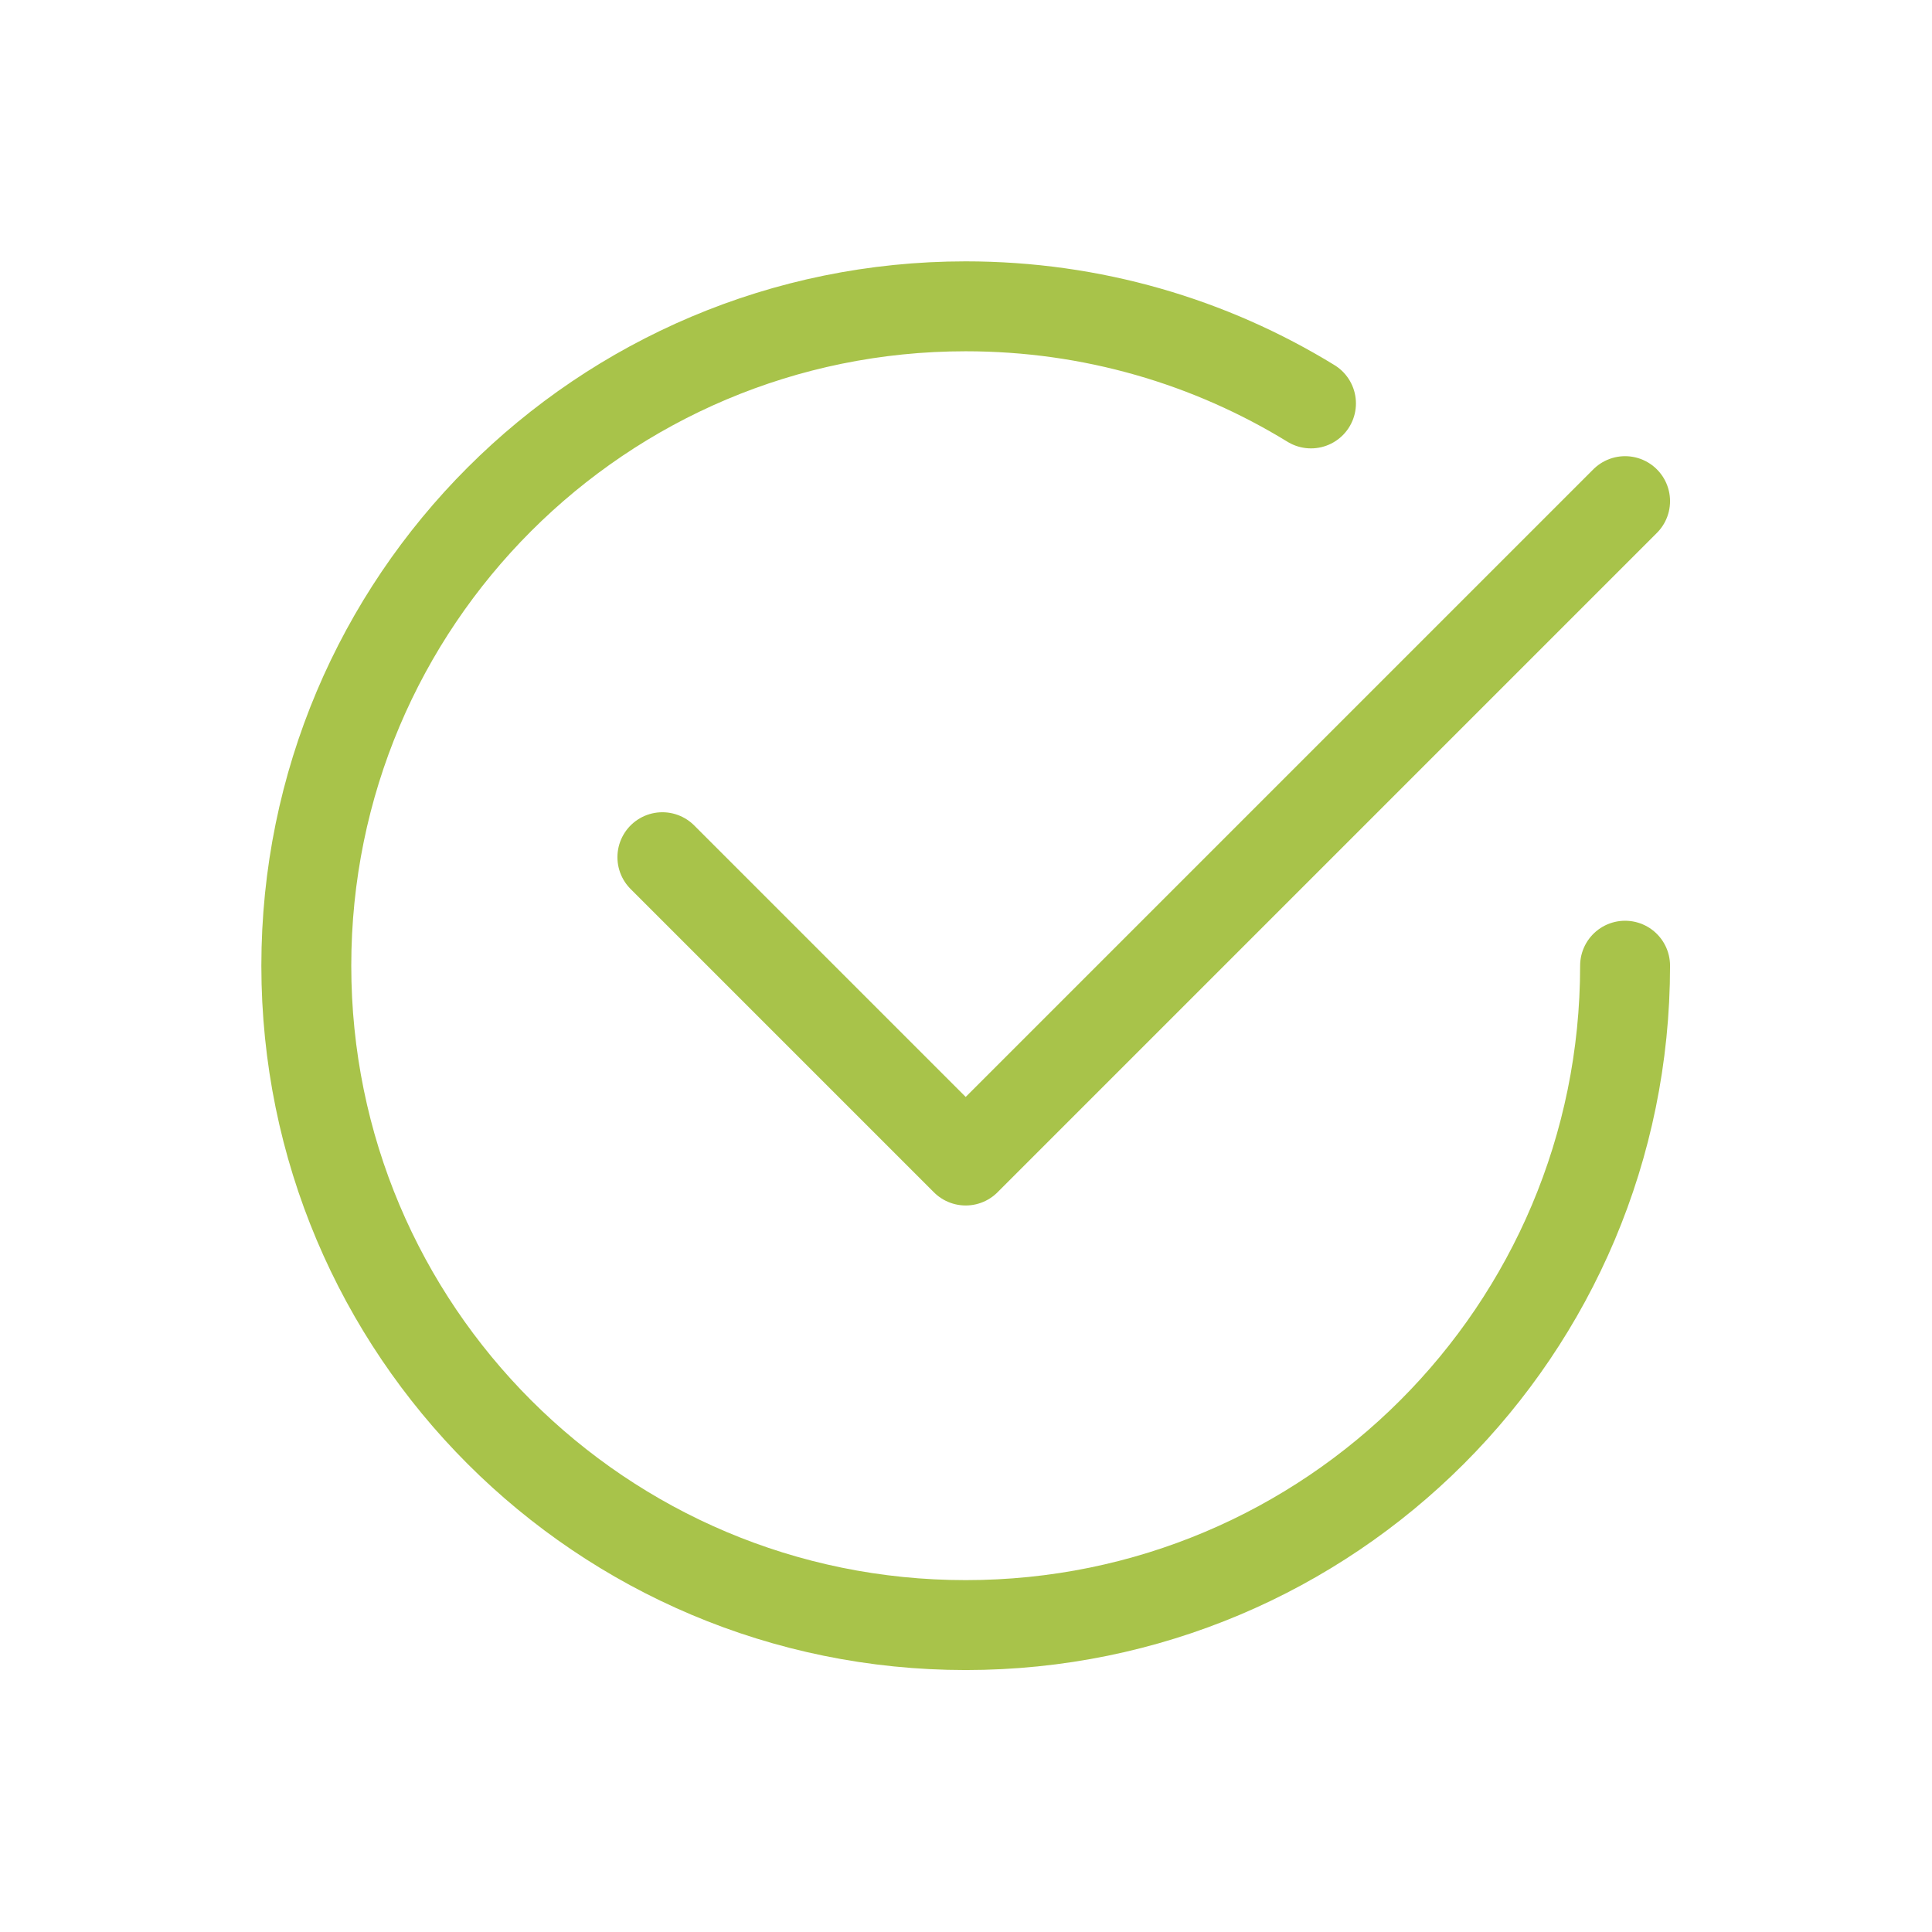
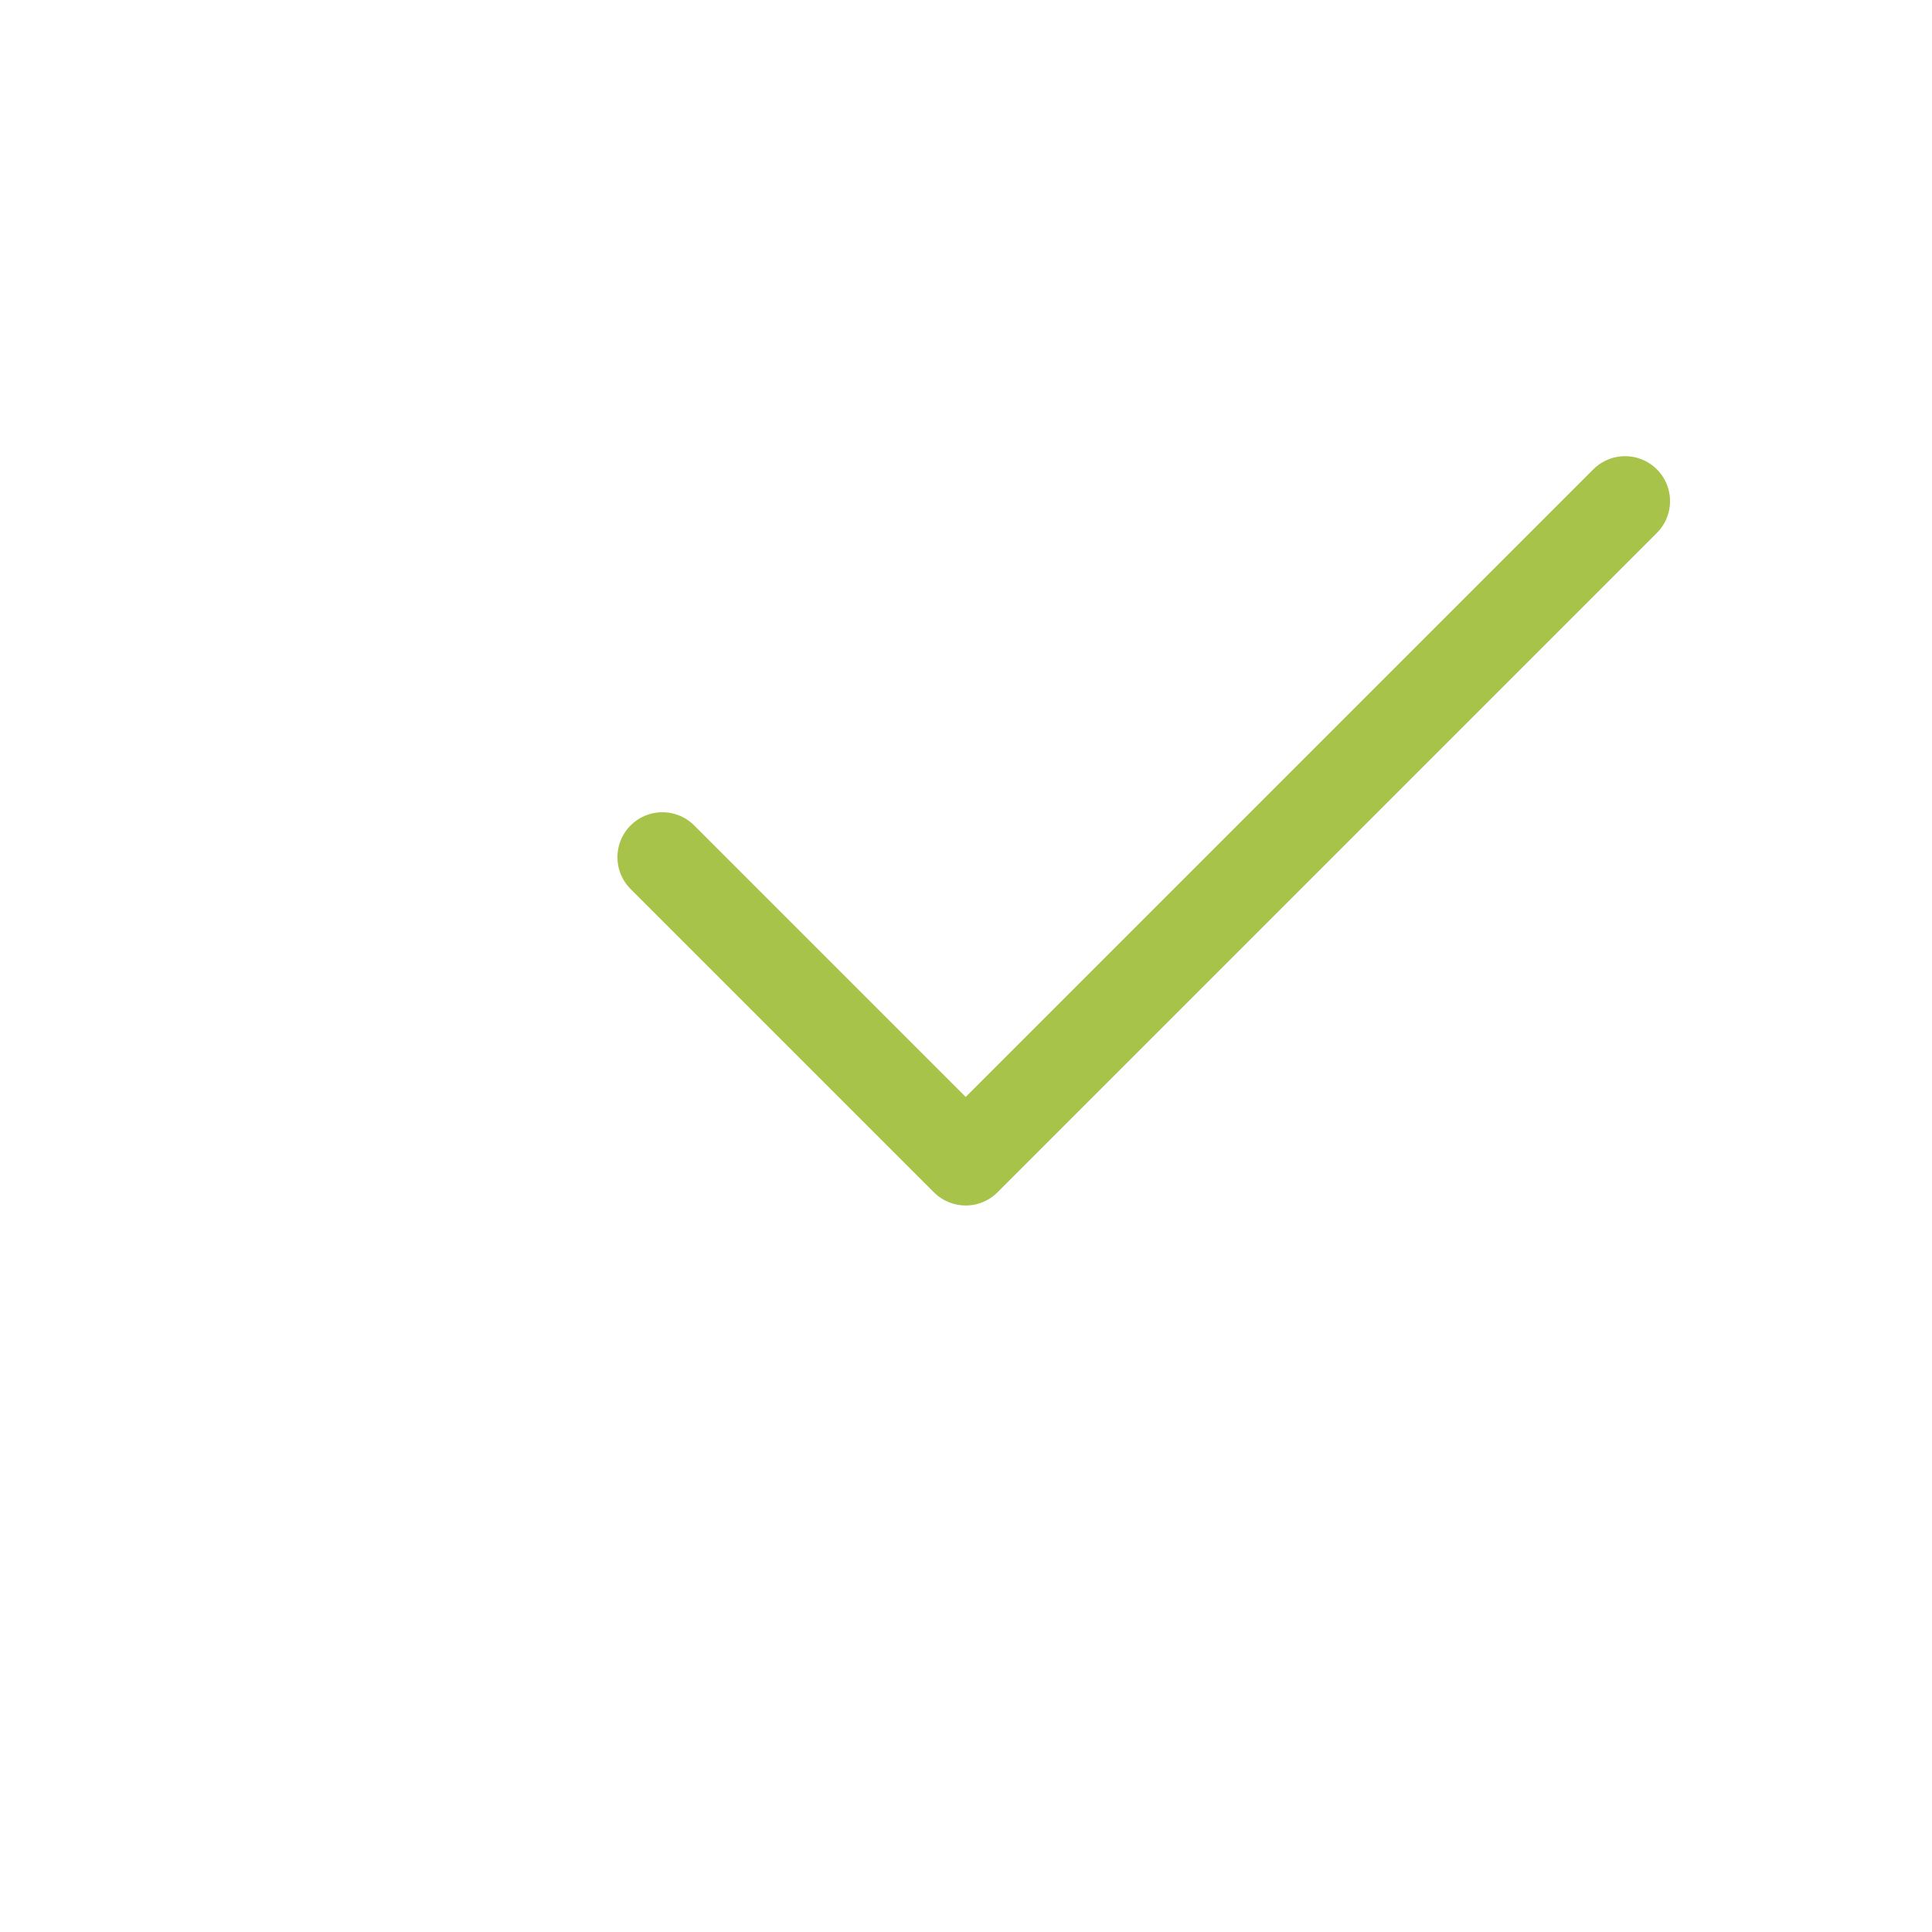
<svg xmlns="http://www.w3.org/2000/svg" id="Layer_4" version="1.1" viewBox="0 0 32.23 32.23">
  <defs>
    <style>
      .st0 {
        fill: none;
        stroke: #a8c34a;
        stroke-linecap: round;
        stroke-linejoin: round;
        stroke-width: 1.5px;
      }
    </style>
  </defs>
-   <path class="st0" d="M27.11,16.11c0,6.08-4.92,11-11,11s-11-4.92-11-11,4.92-11,11-11c2.11,0,4.08.59,5.76,1.62" />
  <path id="Path_457" class="st0" d="M11.05,14.3l5.06,5.06,11-11" />
</svg>